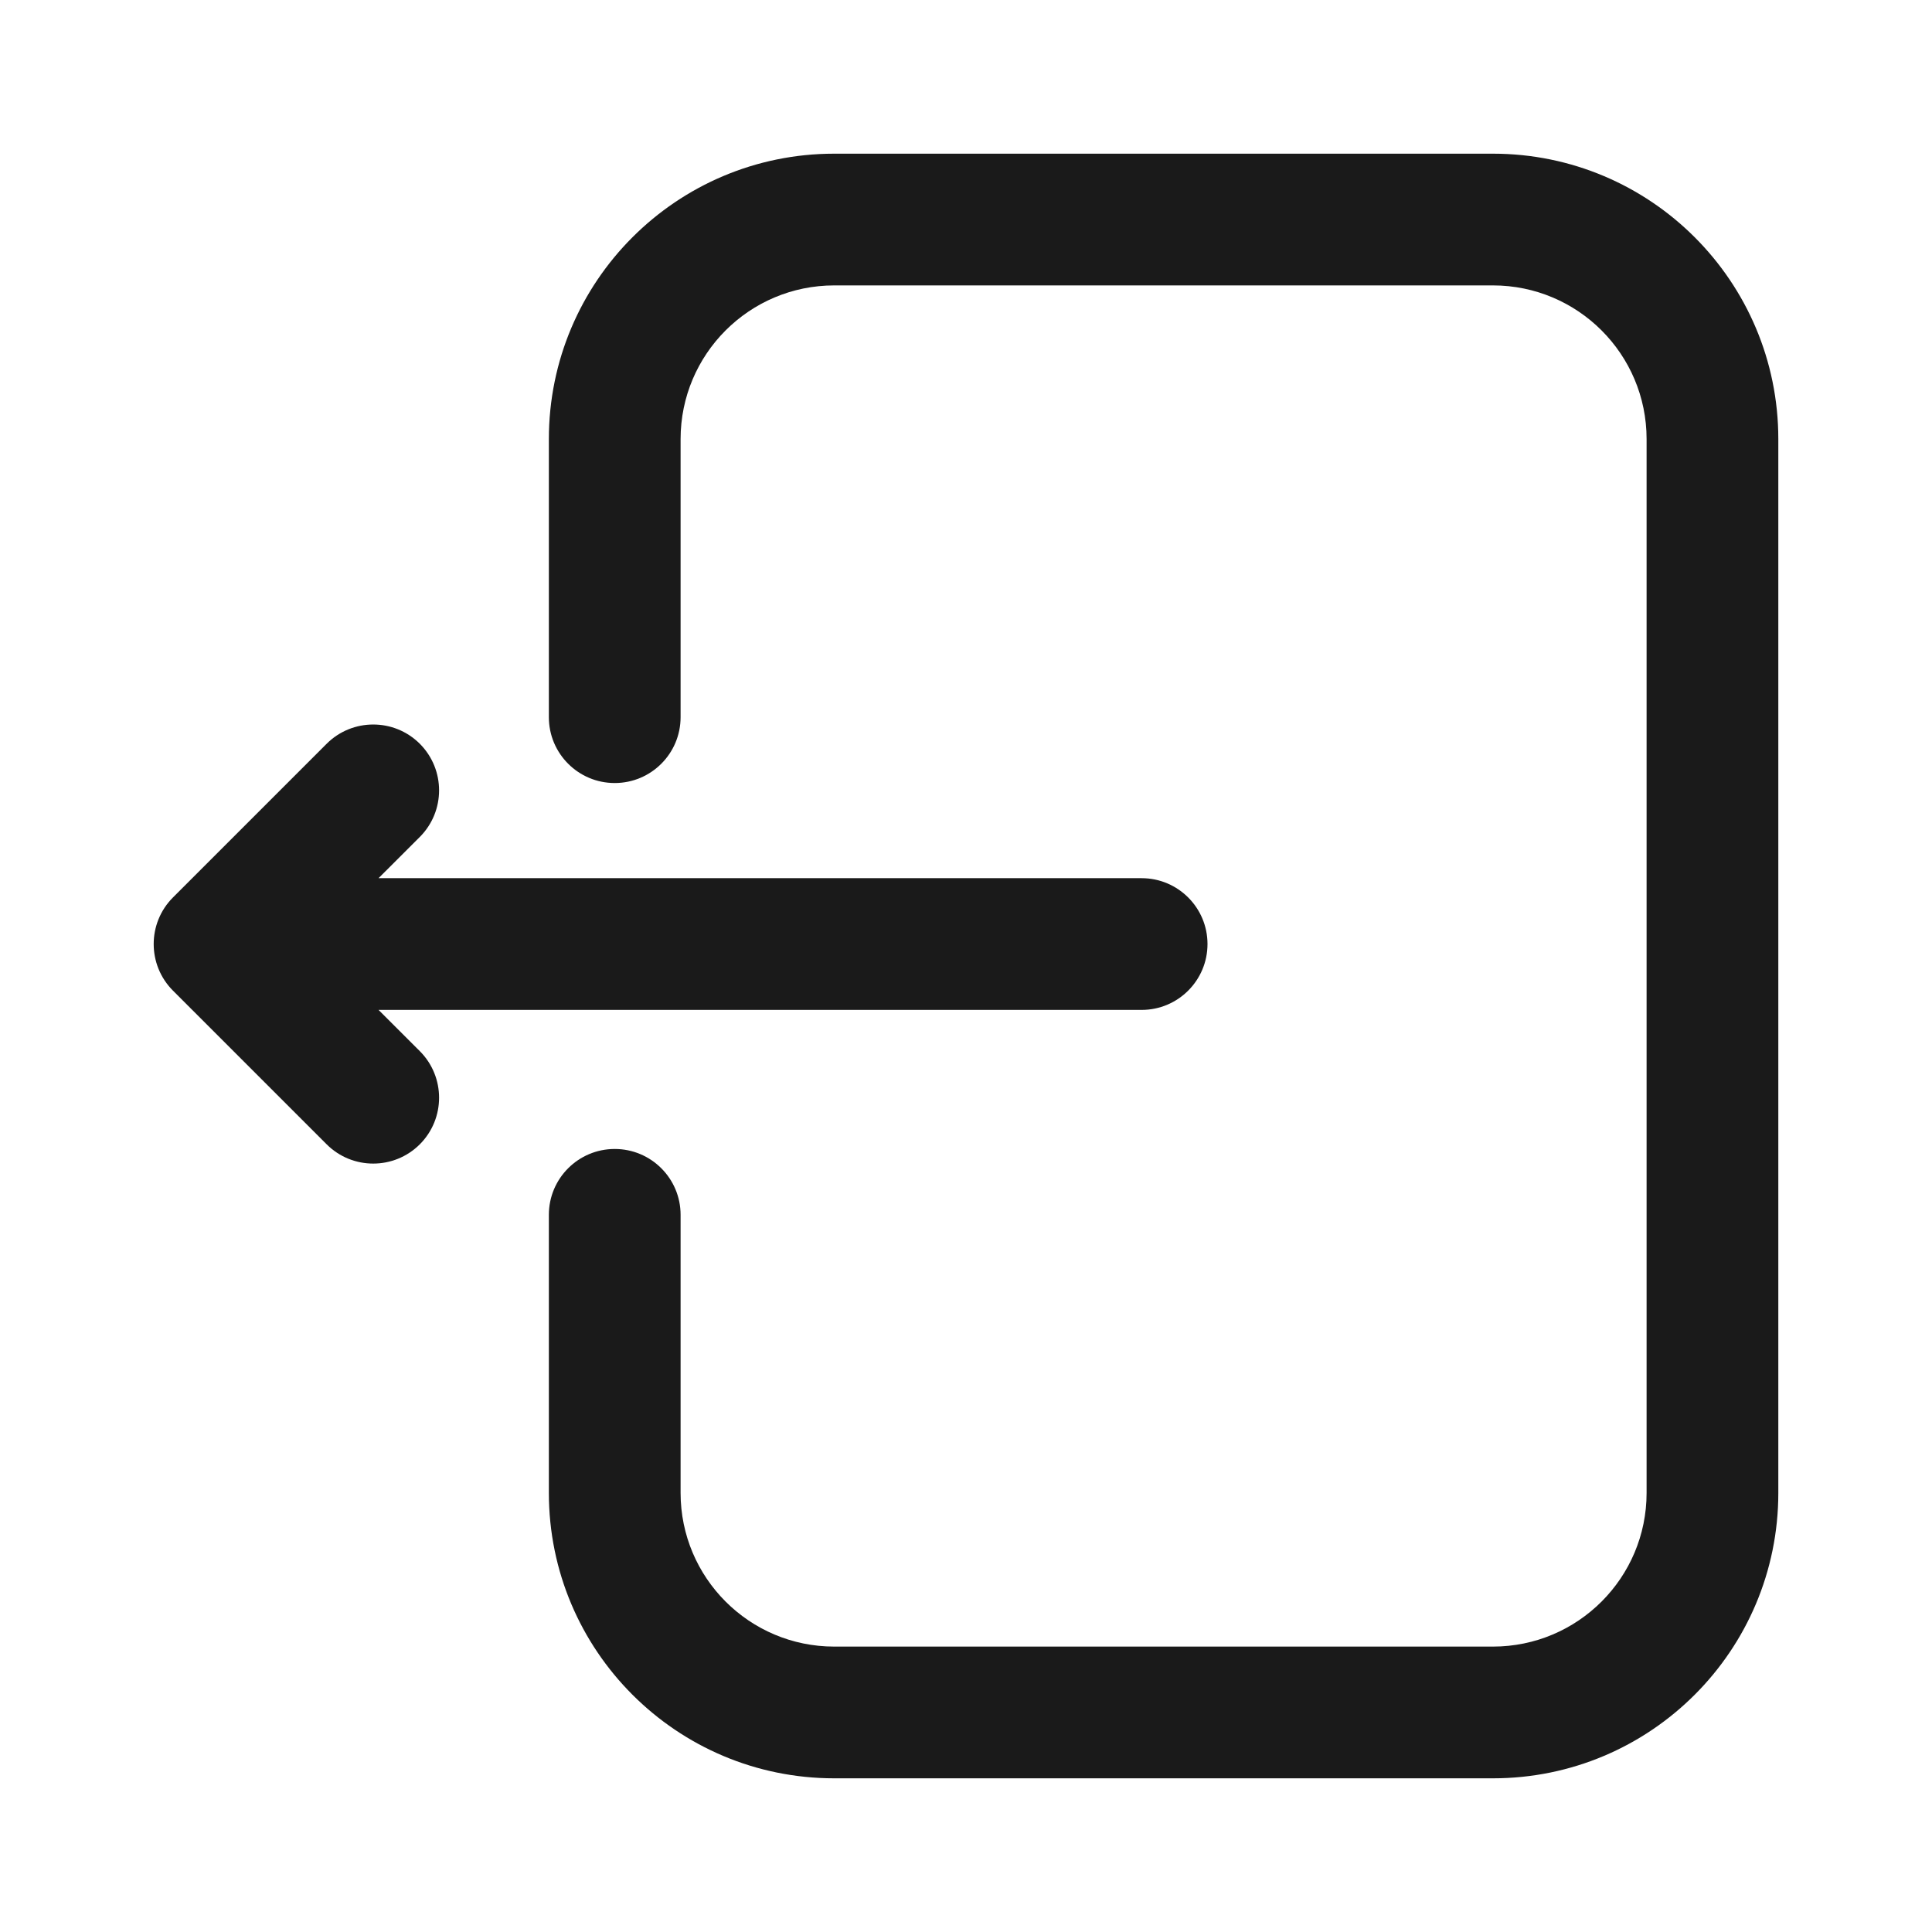
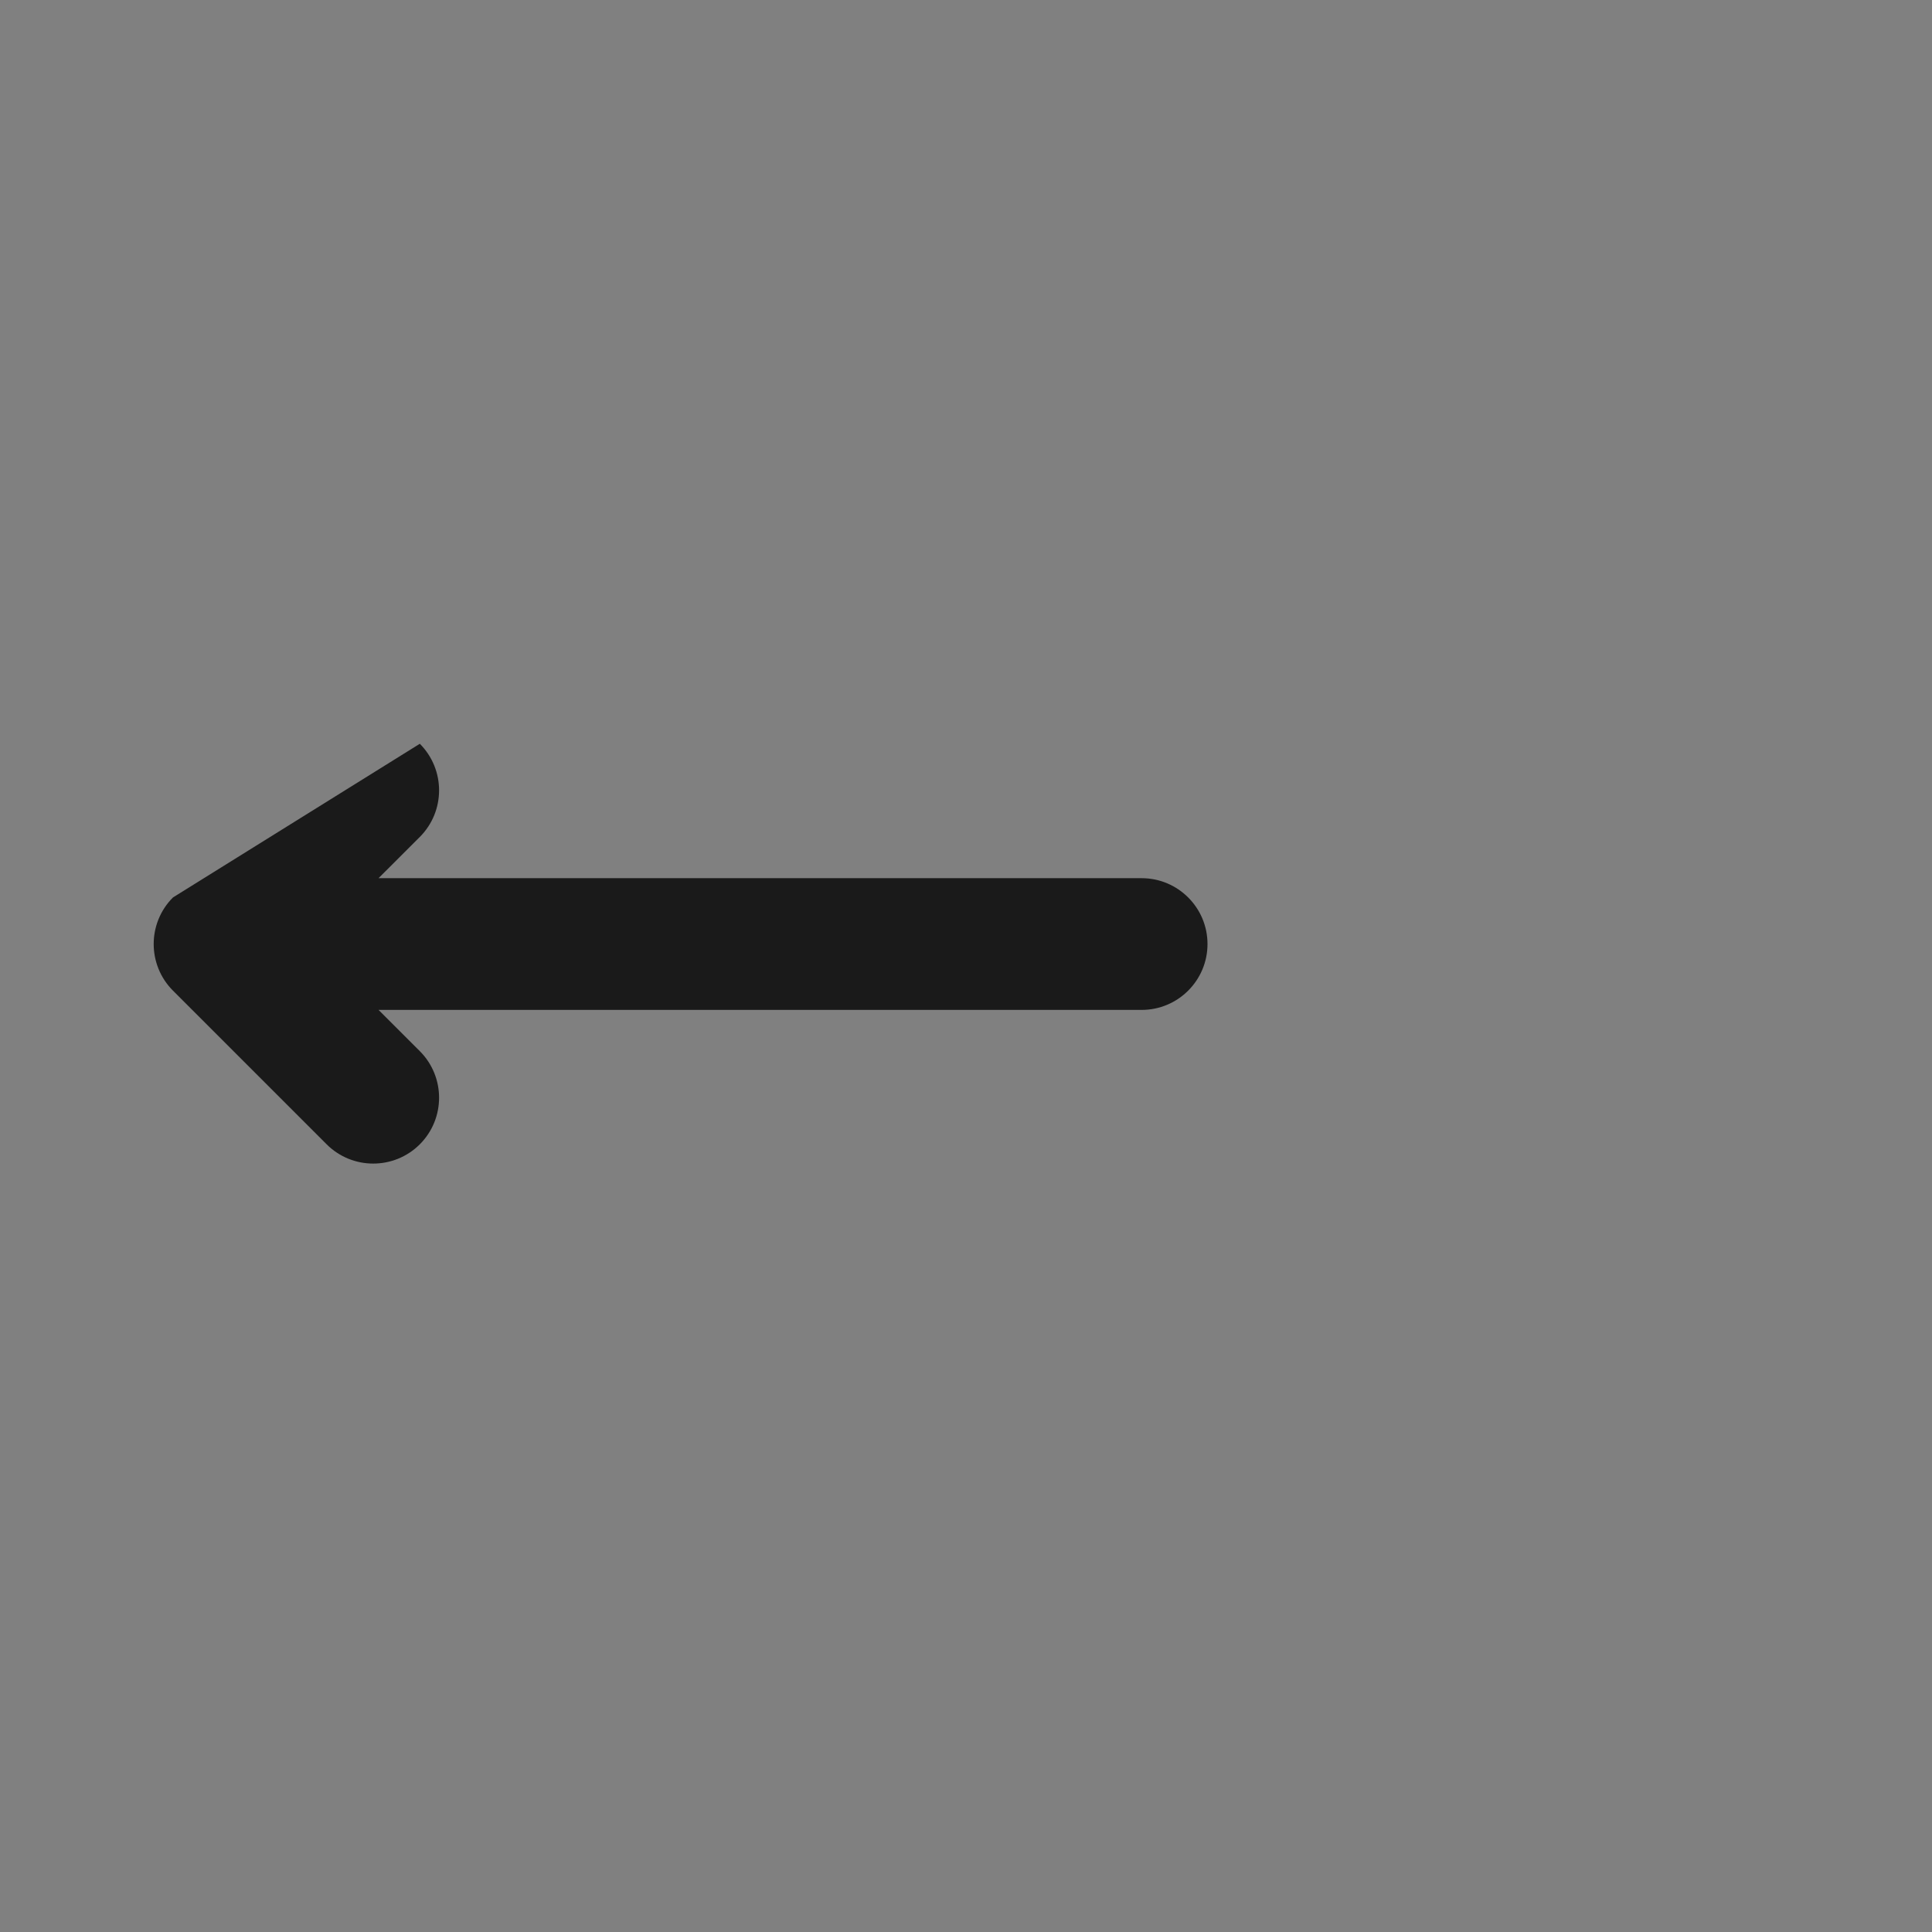
<svg xmlns="http://www.w3.org/2000/svg" width="44" height="44" viewBox="0 0 44 44" fill="none">
  <rect x="0" y="0" width="44" height="44" fill="#808080" stroke="none" />
-   <rect width="44" height="44" transform="translate(44) rotate(90)" fill="white" />
-   <path d="M19 3.5C15.41 3.5 12.5 6.41 12.5 10L12.5 16.333C12.5 17.162 13.172 17.833 14 17.833C14.828 17.833 15.5 17.162 15.5 16.333L15.5 10C15.5 8.067 17.067 6.5 19 6.5H34C35.933 6.5 37.5 8.067 37.5 10V34C37.5 35.933 35.933 37.5 34 37.5H19C17.067 37.5 15.5 35.933 15.5 34L15.5 27.667C15.5 26.838 14.828 26.167 14 26.167C13.172 26.167 12.5 26.838 12.5 27.667L12.5 34C12.5 37.59 15.41 40.5 19 40.5H34C37.59 40.5 40.5 37.59 40.5 34V10C40.5 6.41 37.59 3.5 34 3.5L19 3.5Z" fill="#1A1A1A" />
-   <path d="M9.561 19.061C10.146 18.475 10.146 17.525 9.561 16.939C8.975 16.354 8.025 16.354 7.439 16.939L3.939 20.439C3.354 21.025 3.354 21.975 3.939 22.561L7.439 26.061C8.025 26.646 8.975 26.646 9.561 26.061C10.146 25.475 10.146 24.525 9.561 23.939L8.621 23L26 23C26.828 23 27.5 22.328 27.5 21.5C27.5 20.672 26.828 20 26 20L8.621 20L9.561 19.061Z" fill="#1A1A1A" />
+   <path d="M9.561 19.061C10.146 18.475 10.146 17.525 9.561 16.939L3.939 20.439C3.354 21.025 3.354 21.975 3.939 22.561L7.439 26.061C8.025 26.646 8.975 26.646 9.561 26.061C10.146 25.475 10.146 24.525 9.561 23.939L8.621 23L26 23C26.828 23 27.5 22.328 27.5 21.5C27.5 20.672 26.828 20 26 20L8.621 20L9.561 19.061Z" fill="#1A1A1A" />
</svg>